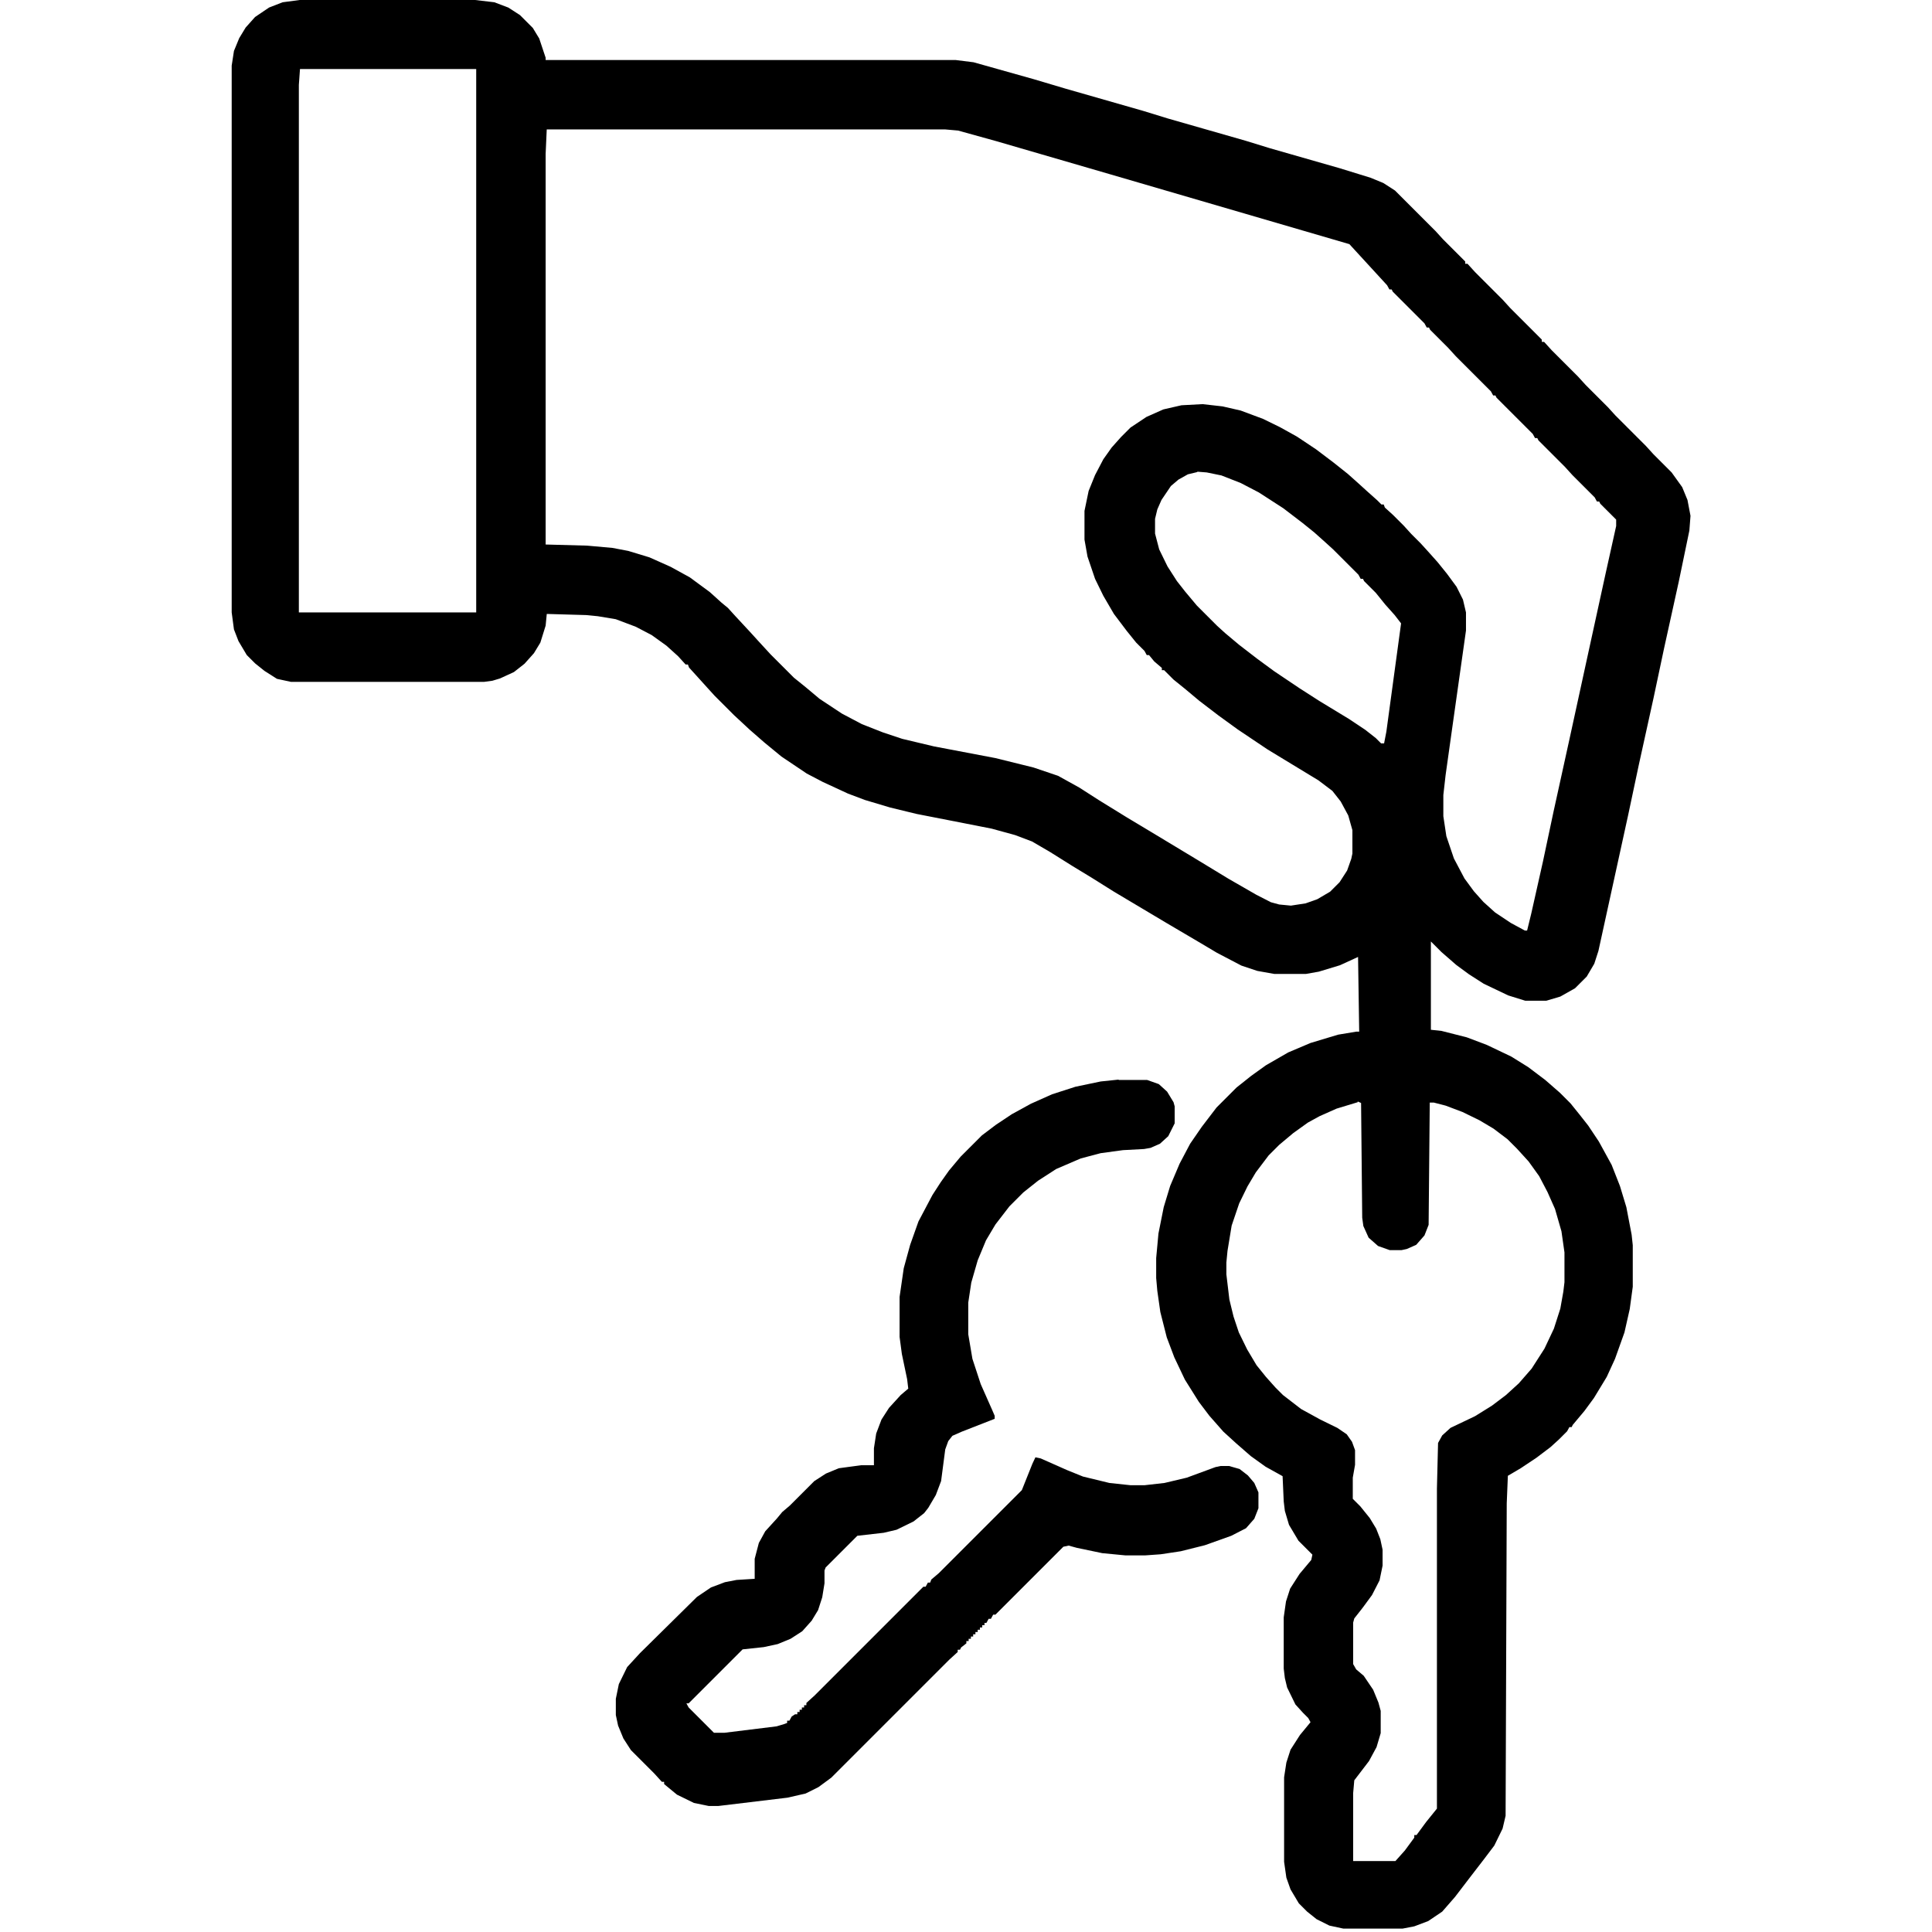
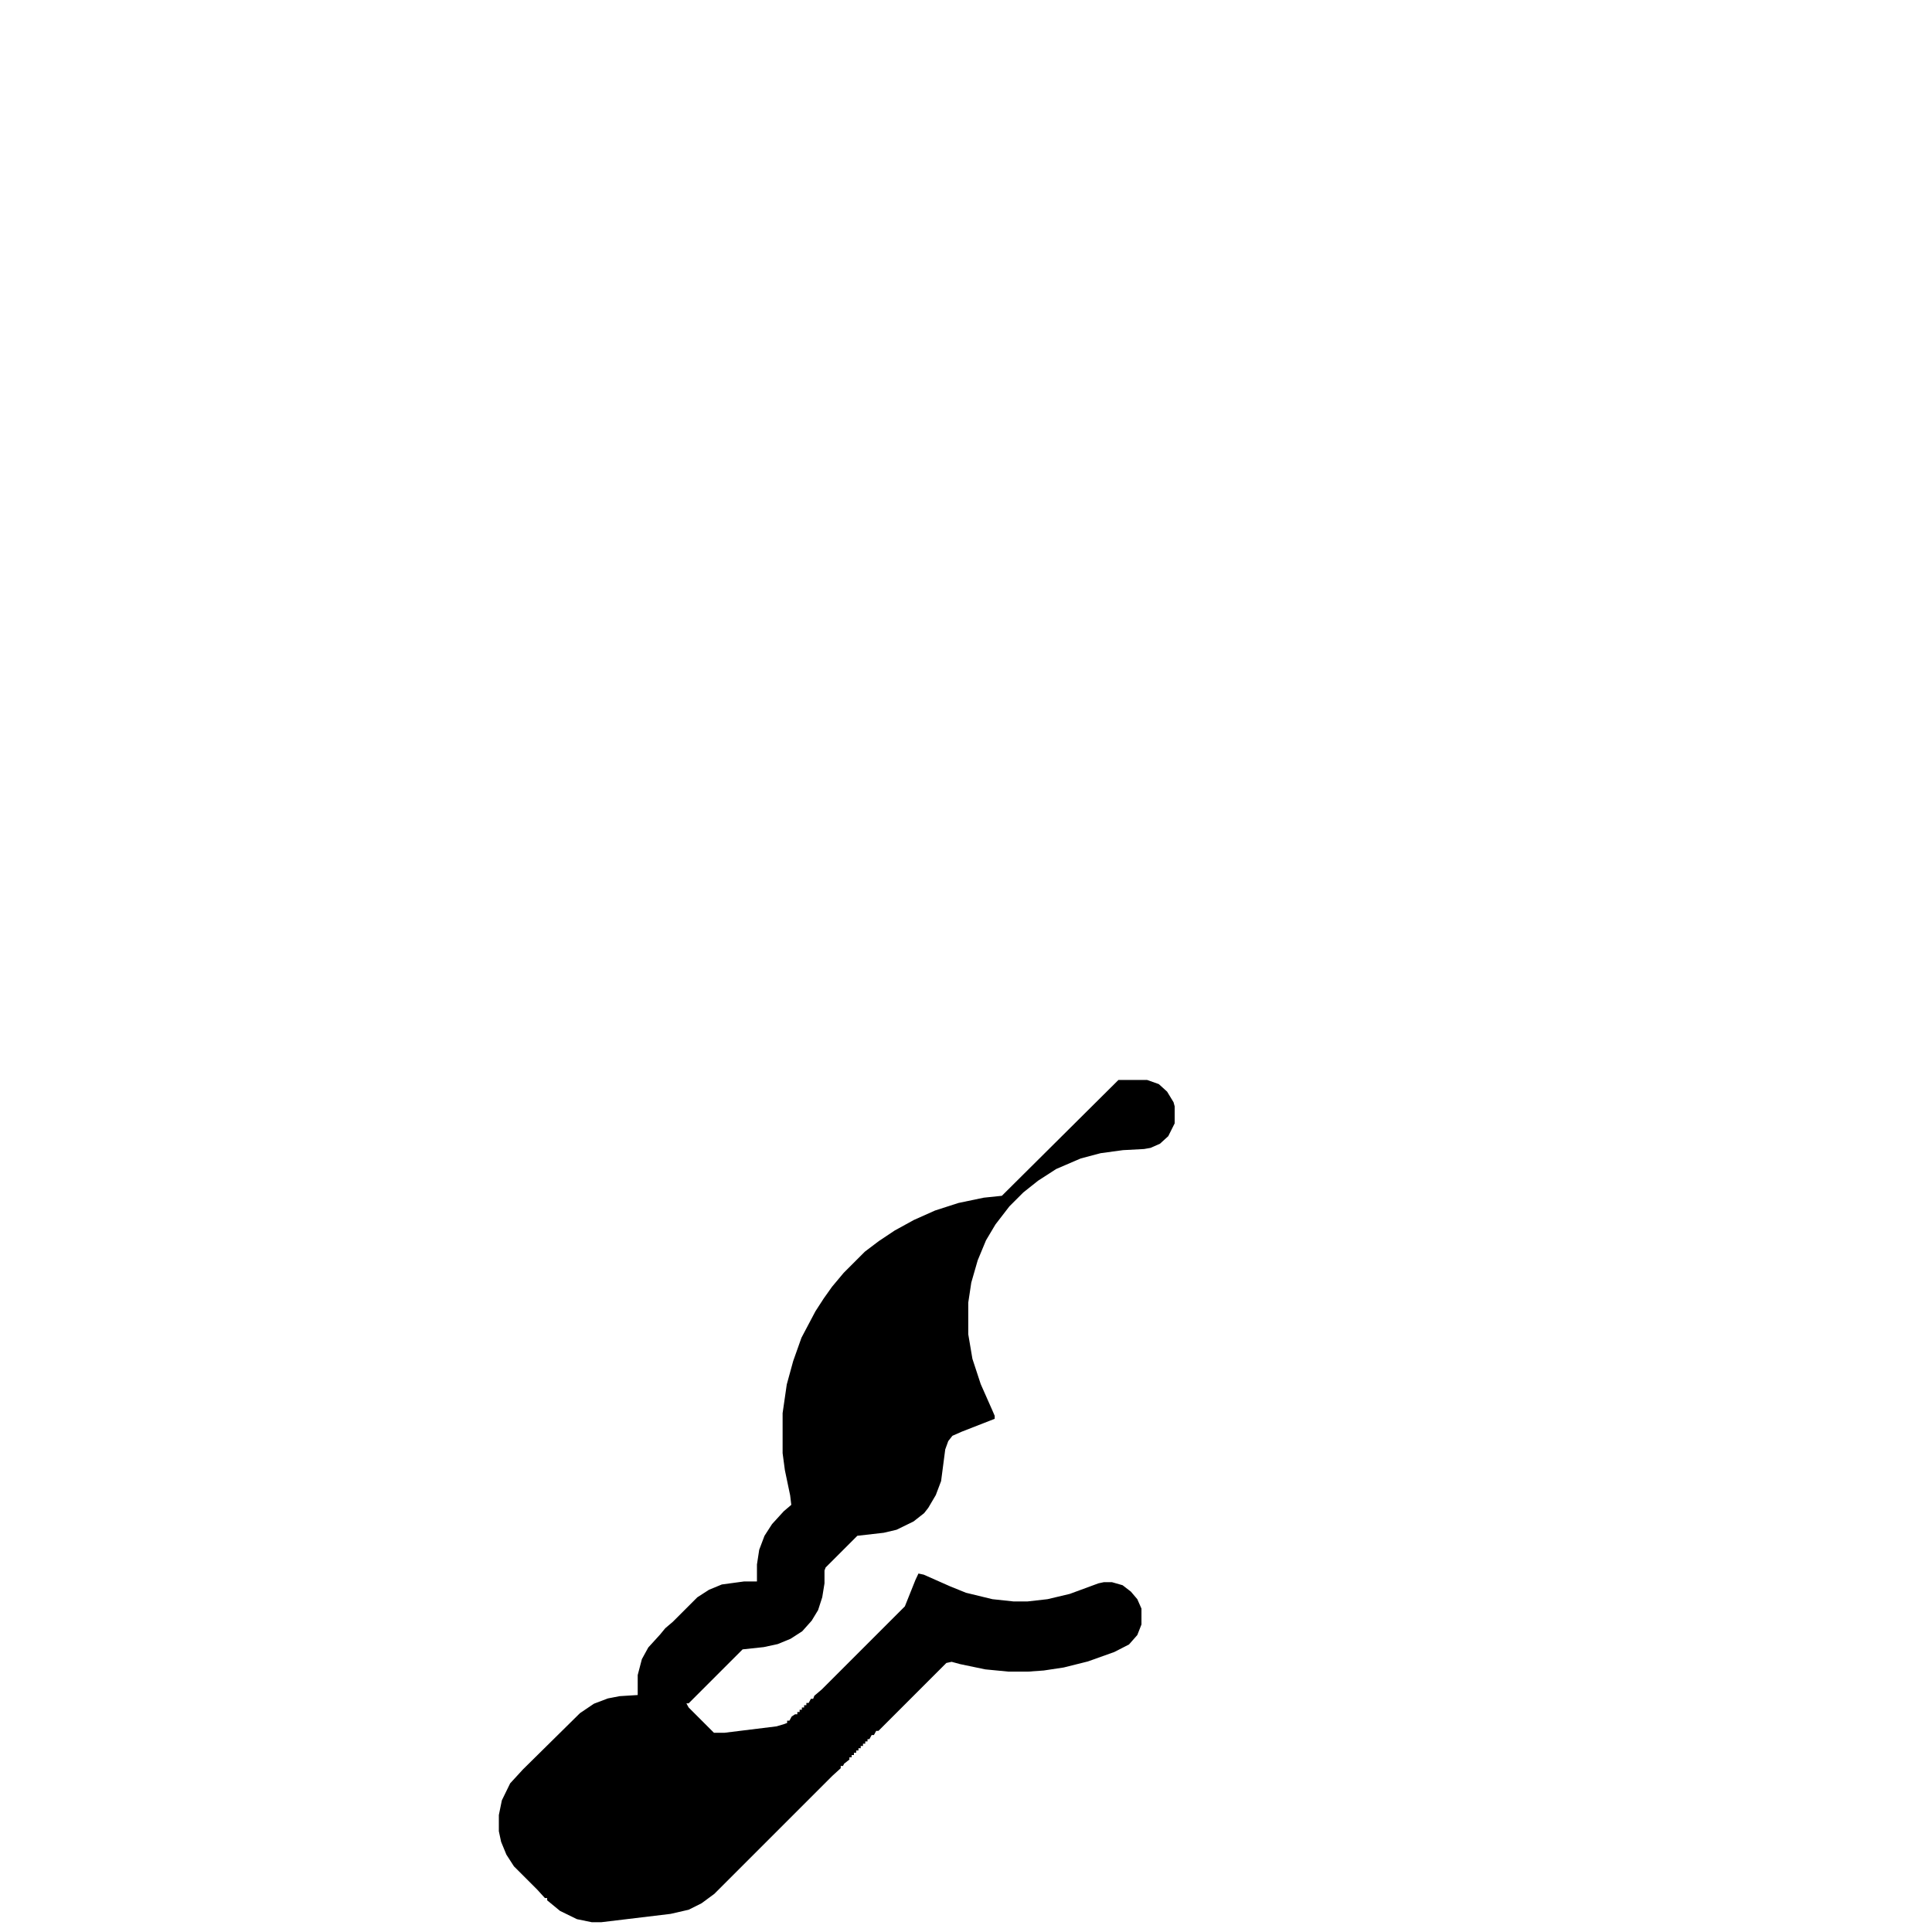
<svg xmlns="http://www.w3.org/2000/svg" id="Komunikacja_301-350" viewBox="0 0 51.2 51.2">
  <g id="Layer_3">
-     <path d="M7.89,0h4.7l.51.06.37.14.31.2.34.34.17.28.17.51v.06h10.86l.48.06,1.6.45.84.25,2.06.59.65.2,2.06.59.65.2,1.85.53.81.25.34.14.31.2,1.07,1.07.2.22.59.59v.06h.06l.2.22.73.73.2.22.84.84v.06h.06l.2.22.7.7.2.22.59.59.2.22.81.81.2.22.48.48.28.39.14.34.08.42-.03.39-.28,1.35-.39,1.77-.28,1.32-.39,1.77-.28,1.32-.79,3.61-.11.34-.2.34-.31.31-.39.22-.37.11h-.56l-.45-.14-.65-.31-.39-.25-.34-.25-.39-.34-.28-.28v2.34l.28.03.67.17.53.2.65.31.45.28.45.34.39.34.28.28.25.31.22.28.28.42.34.62.22.56.17.56.14.73.03.28v1.1l-.08.59-.14.62-.25.7-.22.48-.34.56-.25.34-.31.37-.03.06h-.06l-.06.11-.22.22-.22.2-.37.28-.42.28-.34.2-.03.73-.03,8.28-.08.34-.22.45-.28.37-.37.48-.39.51-.34.39-.37.25-.37.14-.31.06h-1.57l-.37-.08-.34-.17-.25-.2-.22-.22-.22-.37-.11-.31-.06-.42v-2.24l.06-.39.11-.34.25-.39.28-.34-.06-.11-.14-.14-.2-.22-.22-.45-.06-.25-.03-.25v-1.36l.06-.42.11-.34.25-.39.31-.37.03-.14-.37-.37-.25-.42-.11-.37-.03-.25-.03-.67-.45-.25-.39-.28-.39-.34-.34-.31-.37-.42-.28-.37-.37-.59-.28-.59-.2-.53-.17-.67-.08-.56-.03-.34v-.53l.06-.65.14-.7.17-.56.25-.59.28-.53.31-.45.39-.51.53-.53.39-.31.39-.28.59-.34.59-.25.73-.22.48-.08h.08l-.03-1.98-.48.22-.56.17-.34.06h-.84l-.45-.08-.42-.14-.65-.34-.42-.25-.9-.53-1.41-.84-.59-.37-.51-.31-.59-.37-.48-.28-.45-.17-.62-.17-1.12-.22-.87-.17-.7-.17-.67-.2-.45-.17-.67-.31-.42-.22-.67-.45-.45-.37-.39-.34-.42-.39-.51-.51-.2-.22-.28-.31-.2-.22-.03-.08h-.06l-.2-.22-.31-.28-.39-.28-.42-.22-.53-.2-.48-.08-.31-.03-1.04-.03-.03.31-.14.45-.17.28-.25.28-.28.22-.37.17-.2.06-.22.03h-5.12l-.37-.08-.33-.21-.25-.2-.22-.22-.22-.37-.12-.31-.06-.45V1.74l.06-.39.14-.34.17-.28.25-.28.37-.25.36-.14.45-.06ZM7.95,1.83l-.03.42v13.98h4.7V1.83h-4.67ZM14.49,3.41l-.03.67v10.35l1.1.03.67.06.42.08.56.17.56.25.51.28.53.39.31.28.17.14.2.22.39.42.2.22.34.37.62.62.31.25.37.31.59.39.53.28.56.22.51.17.84.2,1.63.31,1.01.25.65.22.56.31.53.34.73.45.65.39,1.26.76.79.48.73.42.39.2.22.06.31.03.39-.06.31-.11.34-.2.25-.25.2-.31.11-.31.03-.14v-.62l-.11-.39-.2-.37-.22-.28-.37-.28-.56-.34-.79-.48-.79-.53-.51-.37-.51-.39-.37-.31-.31-.25-.25-.25h-.06v-.06l-.2-.17-.14-.17h-.06l-.06-.11-.22-.22-.25-.31-.34-.45-.28-.48-.22-.45-.2-.59-.08-.45v-.76l.11-.53.17-.42.22-.42.22-.31.25-.28.25-.25.42-.28.45-.2.48-.11.56-.03.53.06.48.11.59.22.45.22.45.25.51.34.45.34.39.31.28.25.22.2.28.25.11.11h.06l.03.08.22.2.28.28.2.22.25.25.2.22.25.28.25.31.25.34.17.34.08.34v.48l-.37,2.62-.17,1.21-.06.53v.56l.08.53.2.59.28.53.25.34.25.28.31.28.42.28.37.2h.06l.11-.45.31-1.38.28-1.32.42-1.91.51-2.34.45-2.06.28-1.26v-.17l-.42-.42-.03-.06h-.06l-.06-.11-.59-.59-.2-.22-.7-.7-.03-.06h-.06l-.06-.11-.96-.96-.03-.06h-.06l-.06-.11-.93-.93-.2-.22-.48-.48-.03-.06h-.06l-.06-.11-.84-.84-.03-.06h-.06l-.06-.11-1-1.09-6.37-1.86-2.99-.87-1.01-.28-.34-.03h-10.62ZM31.73,12.51l-.25.06-.25.14-.2.17-.25.37-.11.25-.06.25v.39l.11.42.22.45.25.39.22.28.31.37.53.53.22.2.37.31.48.37.45.33.67.45.53.34.79.48.42.28.28.22.14.14h.08l.06-.31.28-2.06.11-.81-.17-.22-.25-.28-.25-.31-.31-.31-.03-.06h-.06l-.06-.11-.67-.67-.22-.2-.28-.25-.31-.25-.51-.39-.65-.42-.48-.25-.51-.2-.39-.08-.25-.02ZM35.98,29.21l-.56.17-.45.2-.31.17-.39.28-.37.31-.28.28-.34.45-.22.37-.22.45-.2.59-.11.67-.03.31v.31l.08.67.11.45.14.42.22.45.25.42.25.31.25.28.2.2.48.37.51.28.45.22.25.17.14.2.08.22v.39l-.06.34v.56l.2.2.25.31.17.28.11.28.06.28v.42l-.08.39-.2.39-.25.34-.22.28-.03.11v1.1l.08.14.2.17.25.37.14.34.06.22v.59l-.11.37-.2.37-.39.51-.03.34v1.8h1.12l.25-.28.25-.34v-.07h.06l.25-.34.29-.36v-8.48l.03-1.21.11-.2.22-.2.65-.31.45-.28.37-.28.34-.31.34-.39.34-.53.25-.53.17-.53.08-.45.03-.25v-.79l-.08-.56-.17-.59-.2-.45-.22-.42-.28-.39-.31-.34-.25-.25-.37-.28-.37-.22-.45-.22-.45-.17-.31-.08h-.11l-.03,3.24-.11.28-.22.25-.25.11-.14.03h-.31l-.31-.11-.25-.22-.14-.31-.03-.22-.03-3.04-.09-.04Z" />
-     <path d="M29.64,28.62h.76l.31.11.22.2.17.28.03.11v.45l-.17.34-.22.2-.25.11-.17.03-.56.03-.59.08-.53.14-.65.28-.48.31-.39.31-.37.37-.37.48-.25.42-.22.53-.17.59-.08.53v.84l.11.65.22.67.31.7.06.14v.08l-.87.34-.25.11-.11.14-.08.22-.11.84-.14.37-.2.34-.11.14-.28.22-.45.22-.34.08-.7.08-.84.84-.03.08v.34l-.06.37-.11.34-.17.28-.25.28-.31.2-.34.14-.37.08-.56.06-1.43,1.43h-.06l.06.11.67.67h.28l1.38-.17.2-.06.08-.03v-.06h.06l.06-.11.09-.06h.06v-.06h.06v-.06h.06v-.06h.06v-.06h.06v-.06l.22-.2,2.88-2.88h.06l.06-.11h.06l.03-.08.2-.17,2.2-2.2.28-.7.08-.17.14.03.7.31.42.17.7.17.56.06h.37l.53-.06.59-.14.76-.28.14-.03h.22l.28.08.22.17.17.2.11.25v.42l-.11.28-.22.25-.39.2-.7.25-.64.16-.53.08-.42.03h-.51l-.62-.06-.67-.14-.22-.06-.14.03-1.8,1.8h-.06l-.06.11h-.06l-.06.11h-.05v.06h-.06v.06h-.06v.06h-.06v.06h-.06v.06h-.06v.06h-.06v.06h-.06v.06h-.06v.06l-.14.11-.03.06h-.06v.06l-.22.2-3.13,3.13-.34.25-.34.17-.48.11-1.83.22h-.26l-.39-.08-.45-.22-.34-.28v-.06h-.06l-.2-.22-.62-.62-.2-.31-.14-.34-.06-.28v-.43l.08-.39.22-.45.34-.37,1.51-1.49.37-.25.37-.14.31-.06.48-.03v-.53l.11-.42.17-.31.31-.34.14-.17.2-.17.65-.65.31-.2.34-.14.59-.08h.34v-.45l.06-.39.14-.37.2-.31.31-.34.2-.17-.03-.25-.14-.67-.06-.45v-1.06l.11-.76.17-.62.22-.62.37-.7.22-.34.22-.31.31-.37.56-.56.37-.28.42-.28.51-.28.56-.25.62-.2.67-.14.48-.05Z" />
+     <path d="M29.64,28.62h.76l.31.11.22.2.17.28.03.11v.45l-.17.34-.22.2-.25.11-.17.03-.56.03-.59.08-.53.14-.65.28-.48.31-.39.31-.37.37-.37.48-.25.42-.22.53-.17.59-.08.53v.84l.11.65.22.67.31.7.06.14v.08l-.87.34-.25.11-.11.14-.08.22-.11.84-.14.37-.2.34-.11.14-.28.22-.45.22-.34.08-.7.08-.84.84-.03.08v.34l-.06.37-.11.34-.17.28-.25.28-.31.2-.34.14-.37.08-.56.06-1.43,1.43h-.06l.06.11.67.67h.28l1.38-.17.2-.06.08-.03v-.06h.06l.06-.11.09-.06h.06v-.06h.06v-.06h.06v-.06h.06v-.06h.06v-.06h.06l.06-.11h.06l.03-.08.2-.17,2.2-2.2.28-.7.08-.17.14.03.7.31.42.17.7.17.56.06h.37l.53-.06.59-.14.76-.28.14-.03h.22l.28.08.22.17.17.2.11.25v.42l-.11.28-.22.25-.39.2-.7.25-.64.16-.53.08-.42.03h-.51l-.62-.06-.67-.14-.22-.06-.14.03-1.8,1.8h-.06l-.06.11h-.06l-.06.11h-.05v.06h-.06v.06h-.06v.06h-.06v.06h-.06v.06h-.06v.06h-.06v.06h-.06v.06h-.06v.06l-.14.11-.03.06h-.06v.06l-.22.2-3.13,3.13-.34.25-.34.17-.48.11-1.83.22h-.26l-.39-.08-.45-.22-.34-.28v-.06h-.06l-.2-.22-.62-.62-.2-.31-.14-.34-.06-.28v-.43l.08-.39.22-.45.34-.37,1.51-1.49.37-.25.37-.14.31-.06.48-.03v-.53l.11-.42.17-.31.31-.34.14-.17.2-.17.65-.65.31-.2.34-.14.59-.08h.34v-.45l.06-.39.14-.37.2-.31.31-.34.2-.17-.03-.25-.14-.67-.06-.45v-1.06l.11-.76.17-.62.22-.62.37-.7.22-.34.22-.31.31-.37.56-.56.37-.28.42-.28.51-.28.56-.25.62-.2.67-.14.48-.05Z" />
  </g>
</svg>